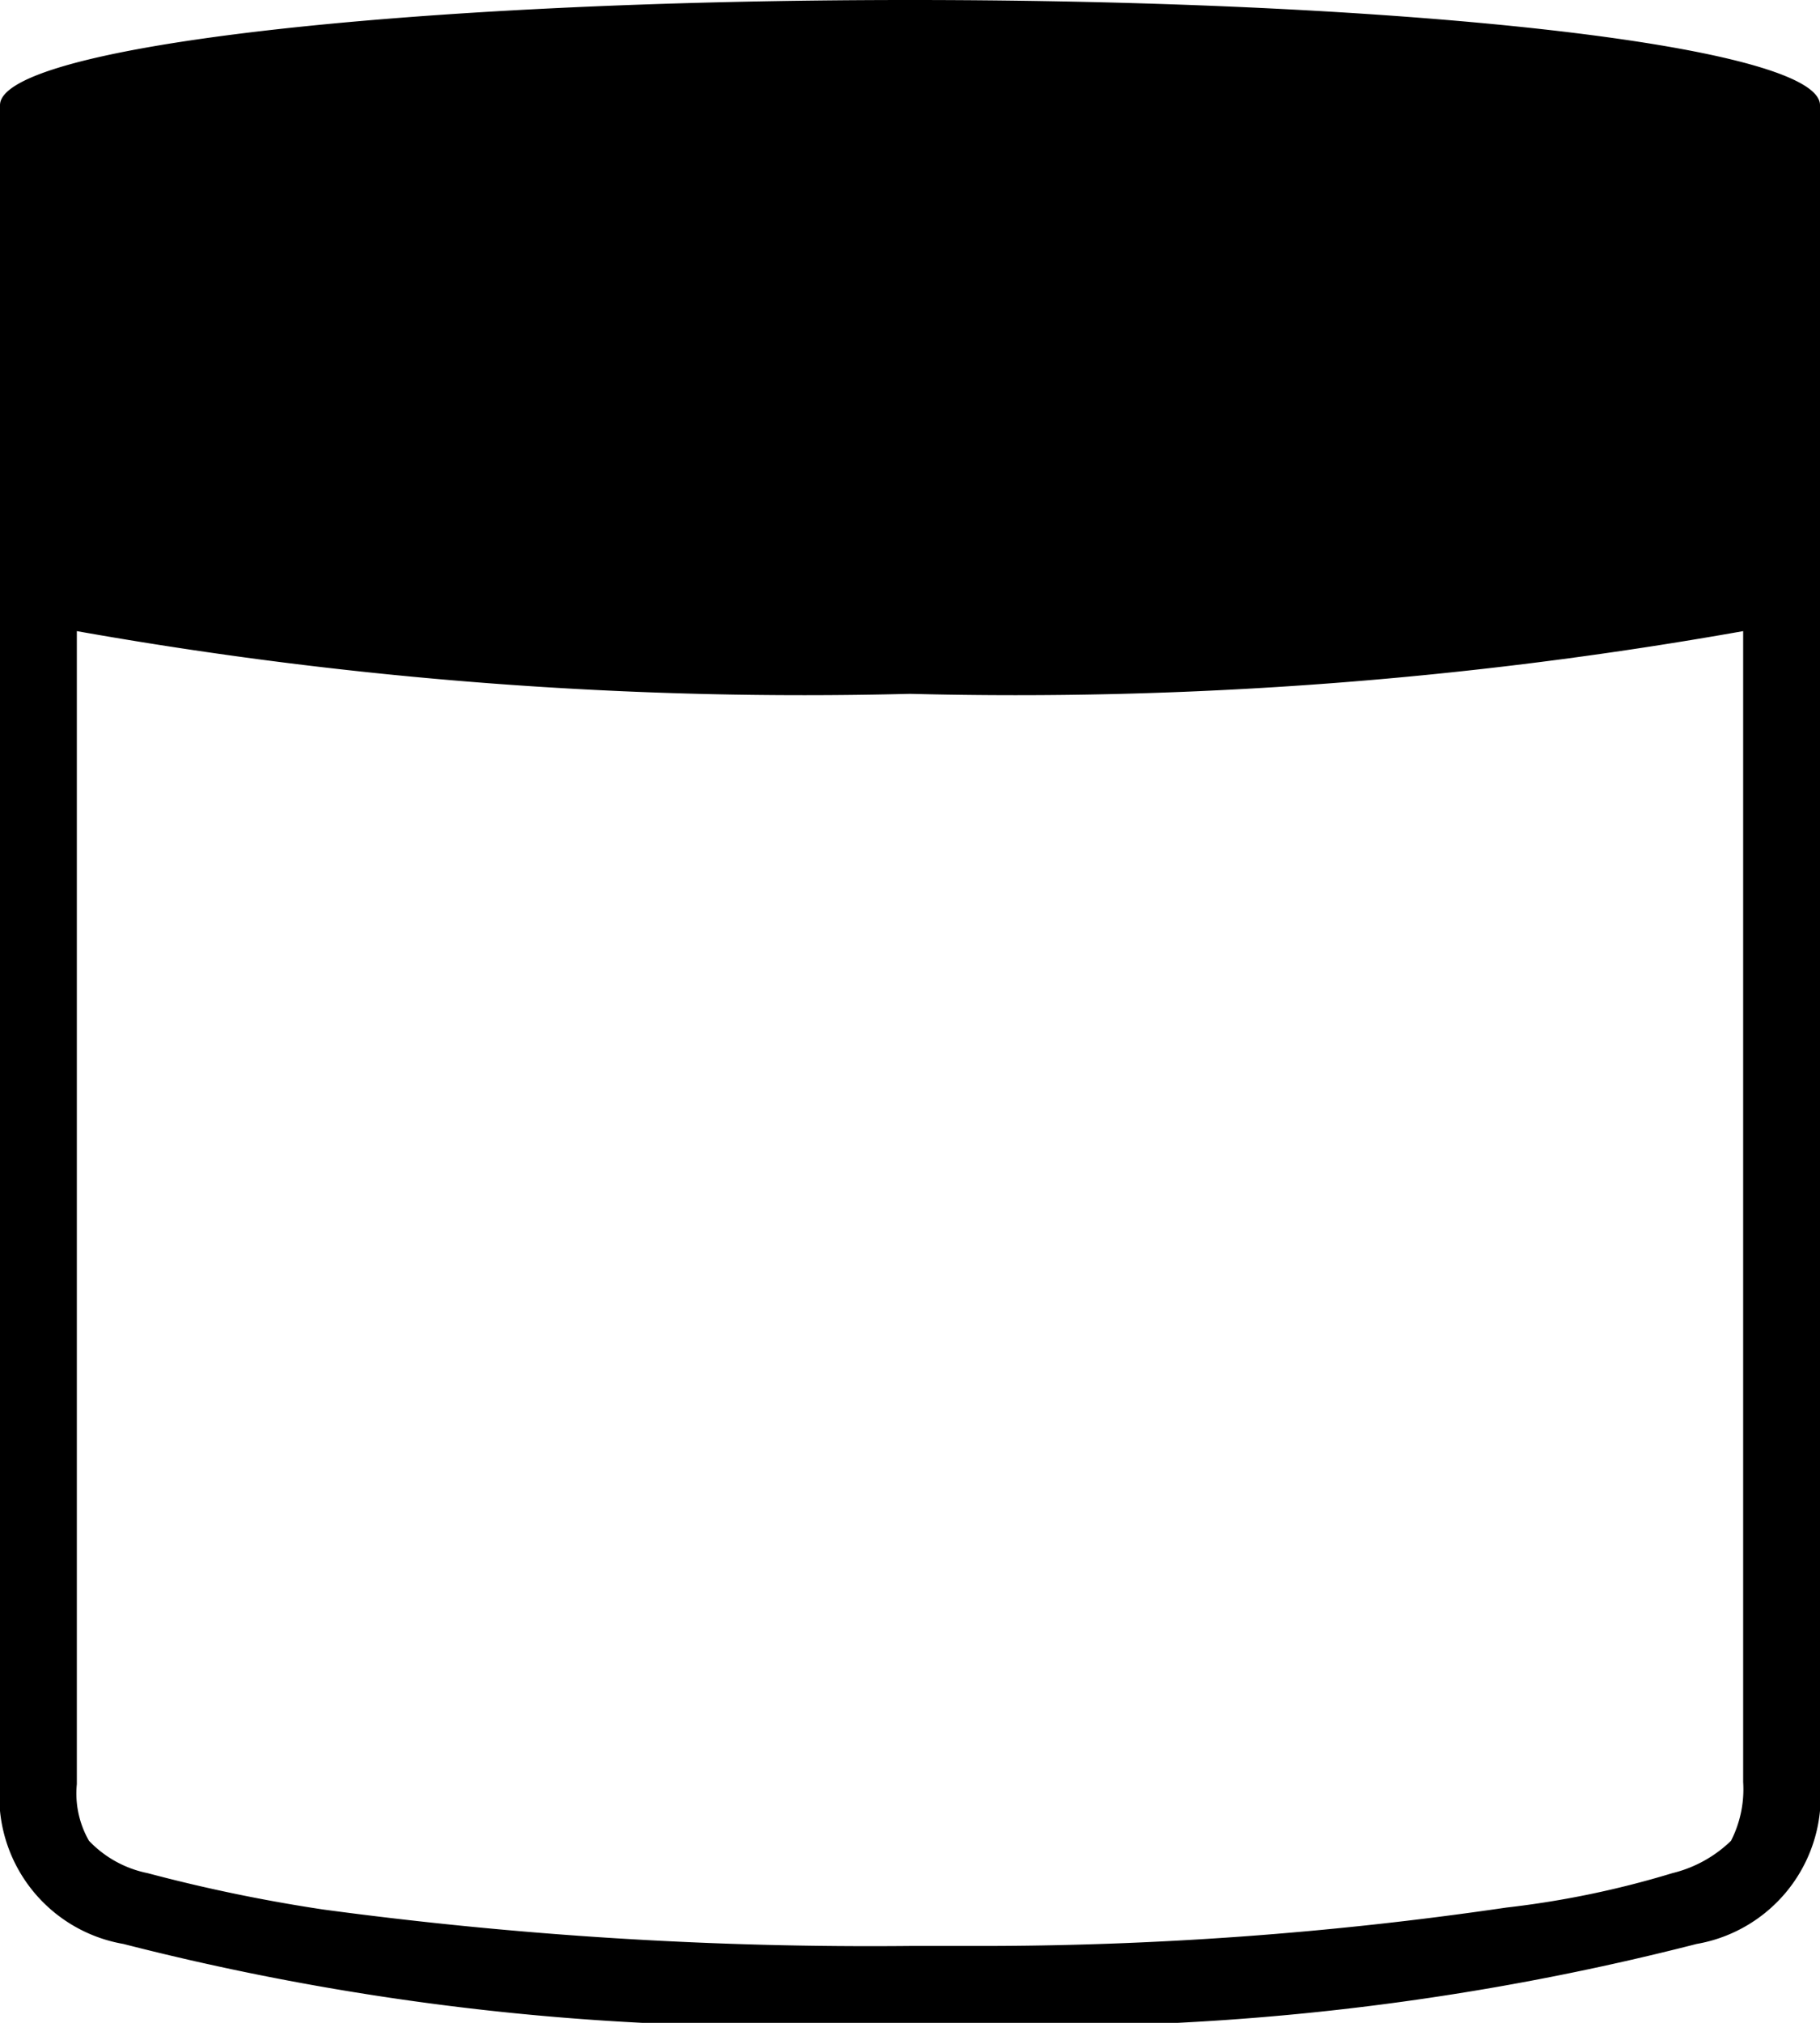
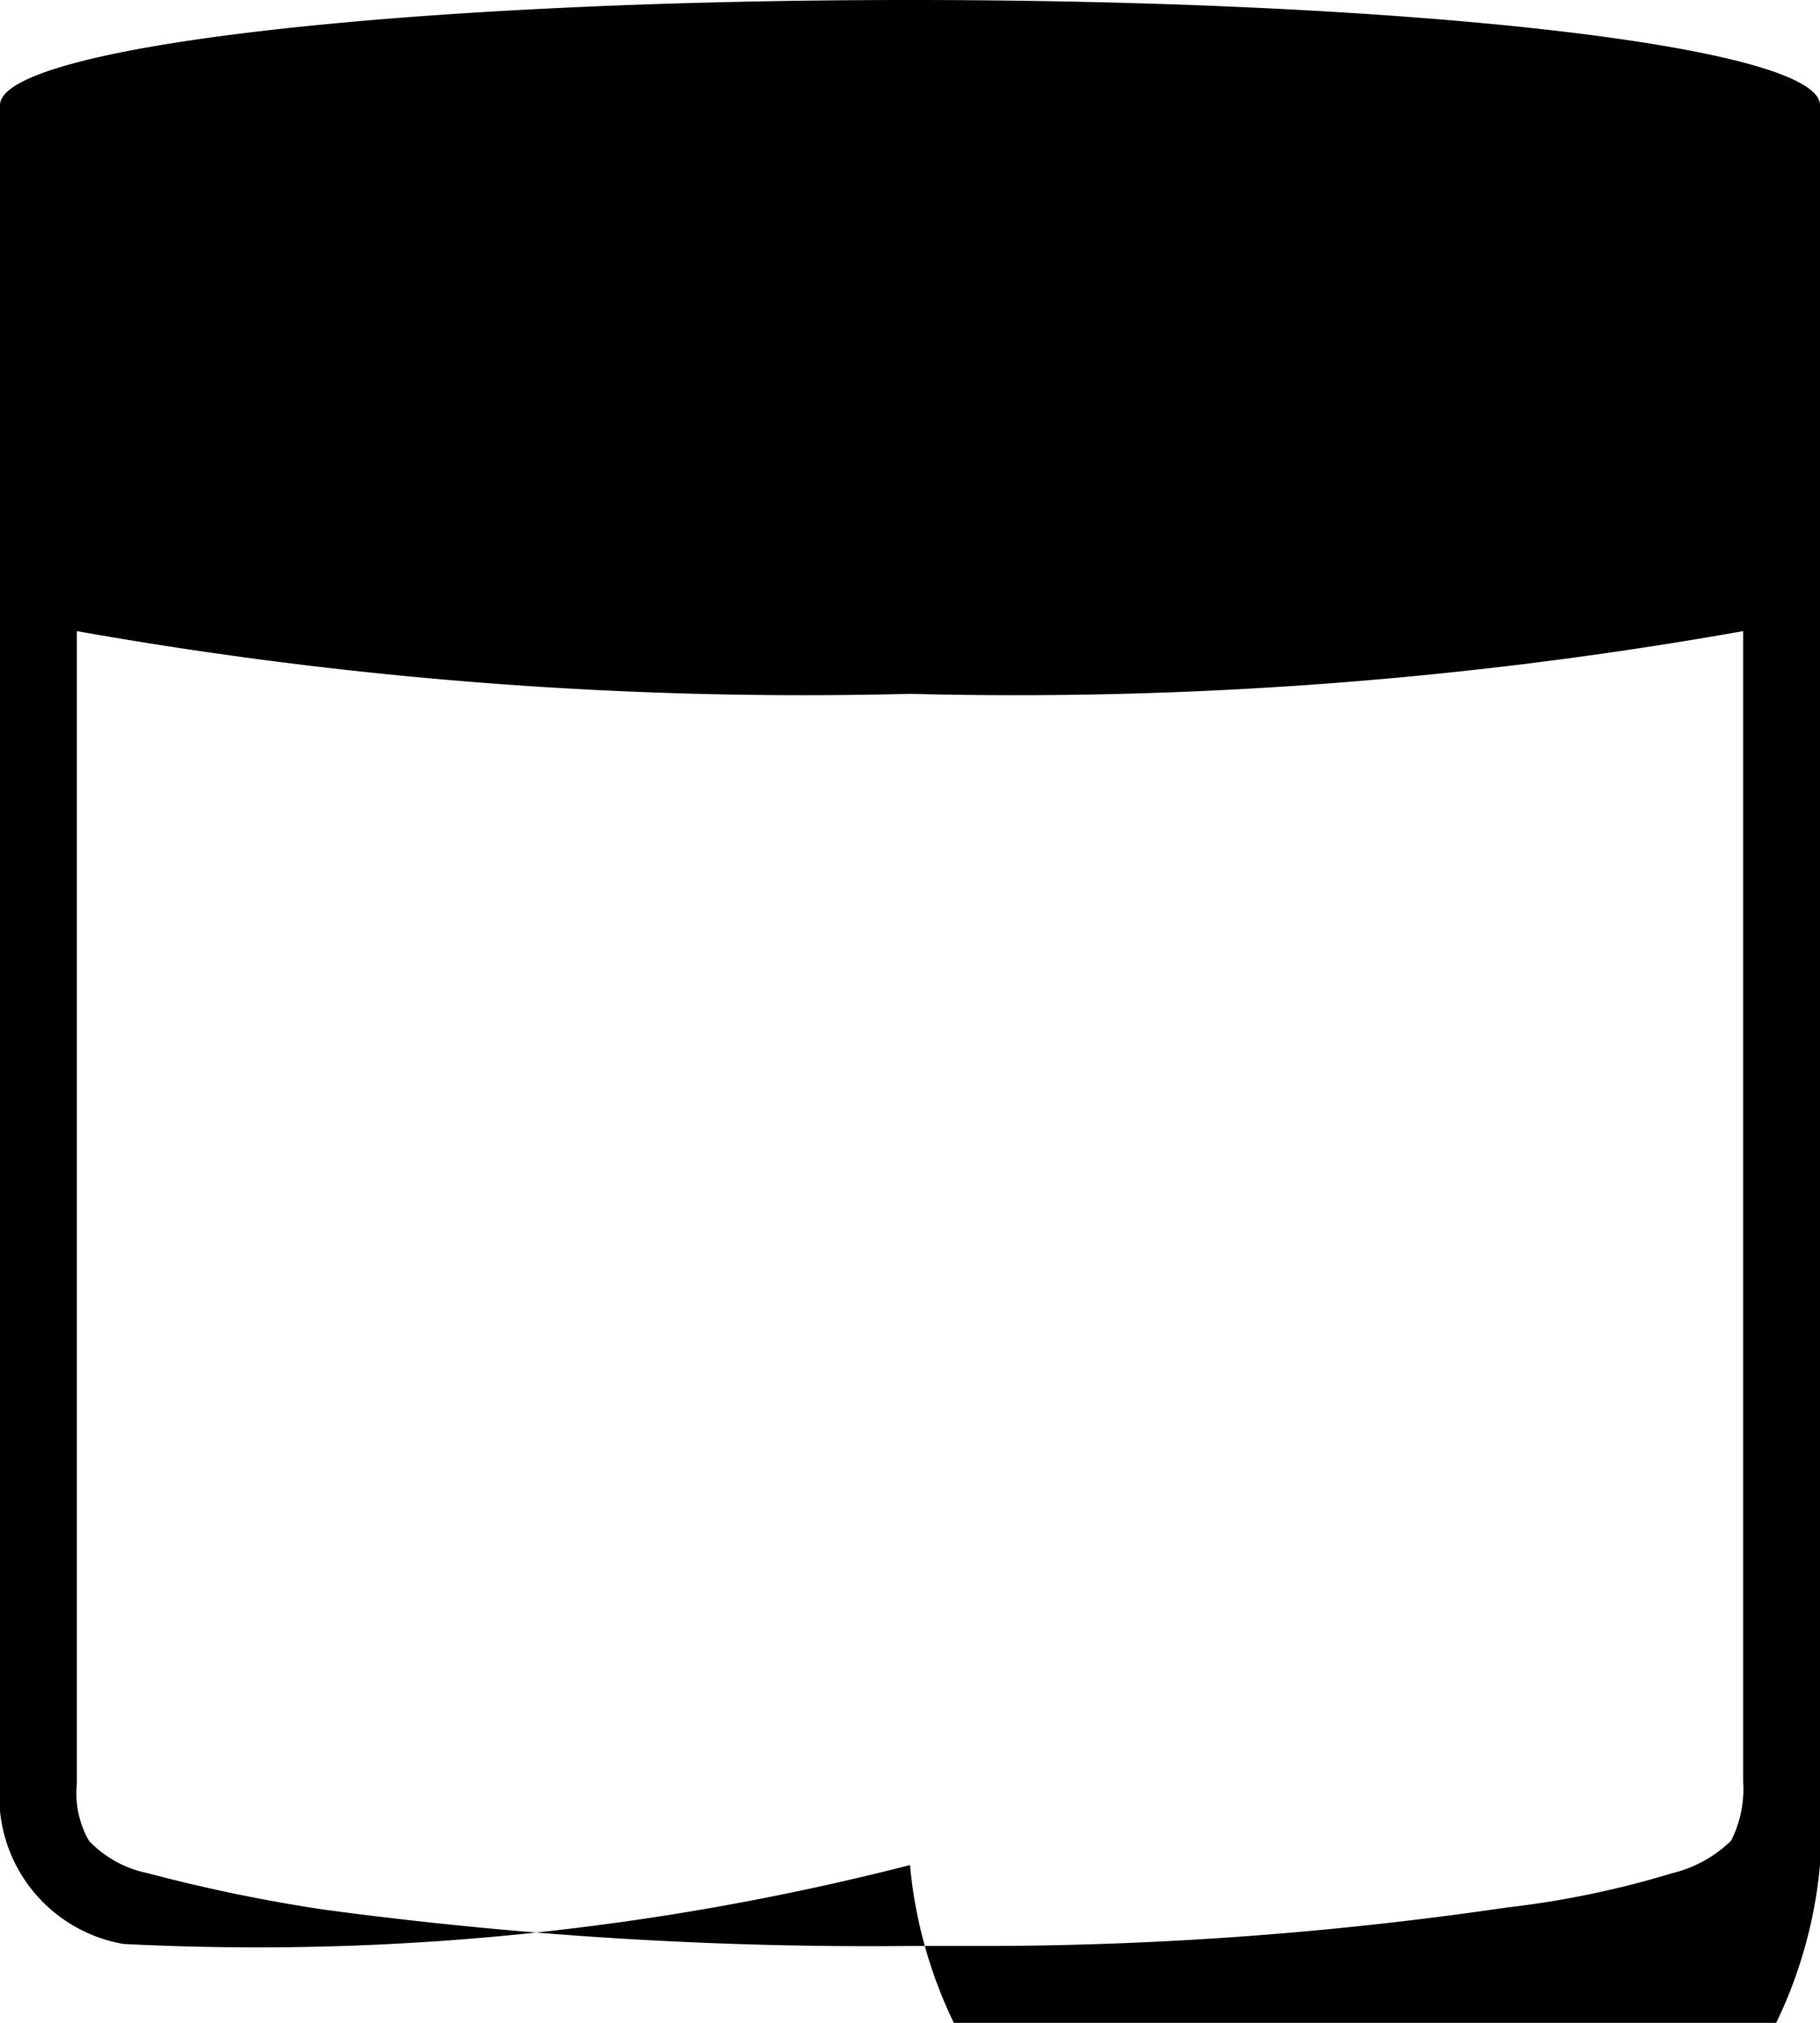
<svg xmlns="http://www.w3.org/2000/svg" width="9" height="10" viewBox="0 0 9 10">
  <g id="レイヤー_2" data-name="レイヤー 2">
    <g id="レイヤー_1-2" data-name="レイヤー 1">
-       <path d="M9,.52C9,.23,7,0,4.5,0S0,.23,0,.52V8.81a.74.74,0,0,0,.61.8A13,13,0,0,0,4.5,10h0a13,13,0,0,0,3.89-.39A.74.74,0,0,0,9,8.81V.52ZM8.56,9.1a.63.63,0,0,1-.29.16h0a4.61,4.61,0,0,1-.82.17,17.9,17.9,0,0,1-2.63.19H4.5a20.26,20.26,0,0,1-2.9-.18,8,8,0,0,1-.87-.18h0a.55.55,0,0,1-.29-.16.47.47,0,0,1-.06-.28V3.12a20.56,20.56,0,0,0,4.12.31,20.56,20.56,0,0,0,4.12-.31V8.81A.56.56,0,0,1,8.56,9.1Z" />
+       <path d="M9,.52C9,.23,7,0,4.5,0S0,.23,0,.52V8.81a.74.74,0,0,0,.61.8h0a13,13,0,0,0,3.89-.39A.74.74,0,0,0,9,8.81V.52ZM8.56,9.1a.63.63,0,0,1-.29.16h0a4.61,4.61,0,0,1-.82.17,17.9,17.9,0,0,1-2.63.19H4.5a20.26,20.26,0,0,1-2.9-.18,8,8,0,0,1-.87-.18h0a.55.55,0,0,1-.29-.16.47.47,0,0,1-.06-.28V3.12a20.56,20.56,0,0,0,4.12.31,20.56,20.56,0,0,0,4.12-.31V8.81A.56.56,0,0,1,8.56,9.1Z" />
    </g>
  </g>
</svg>